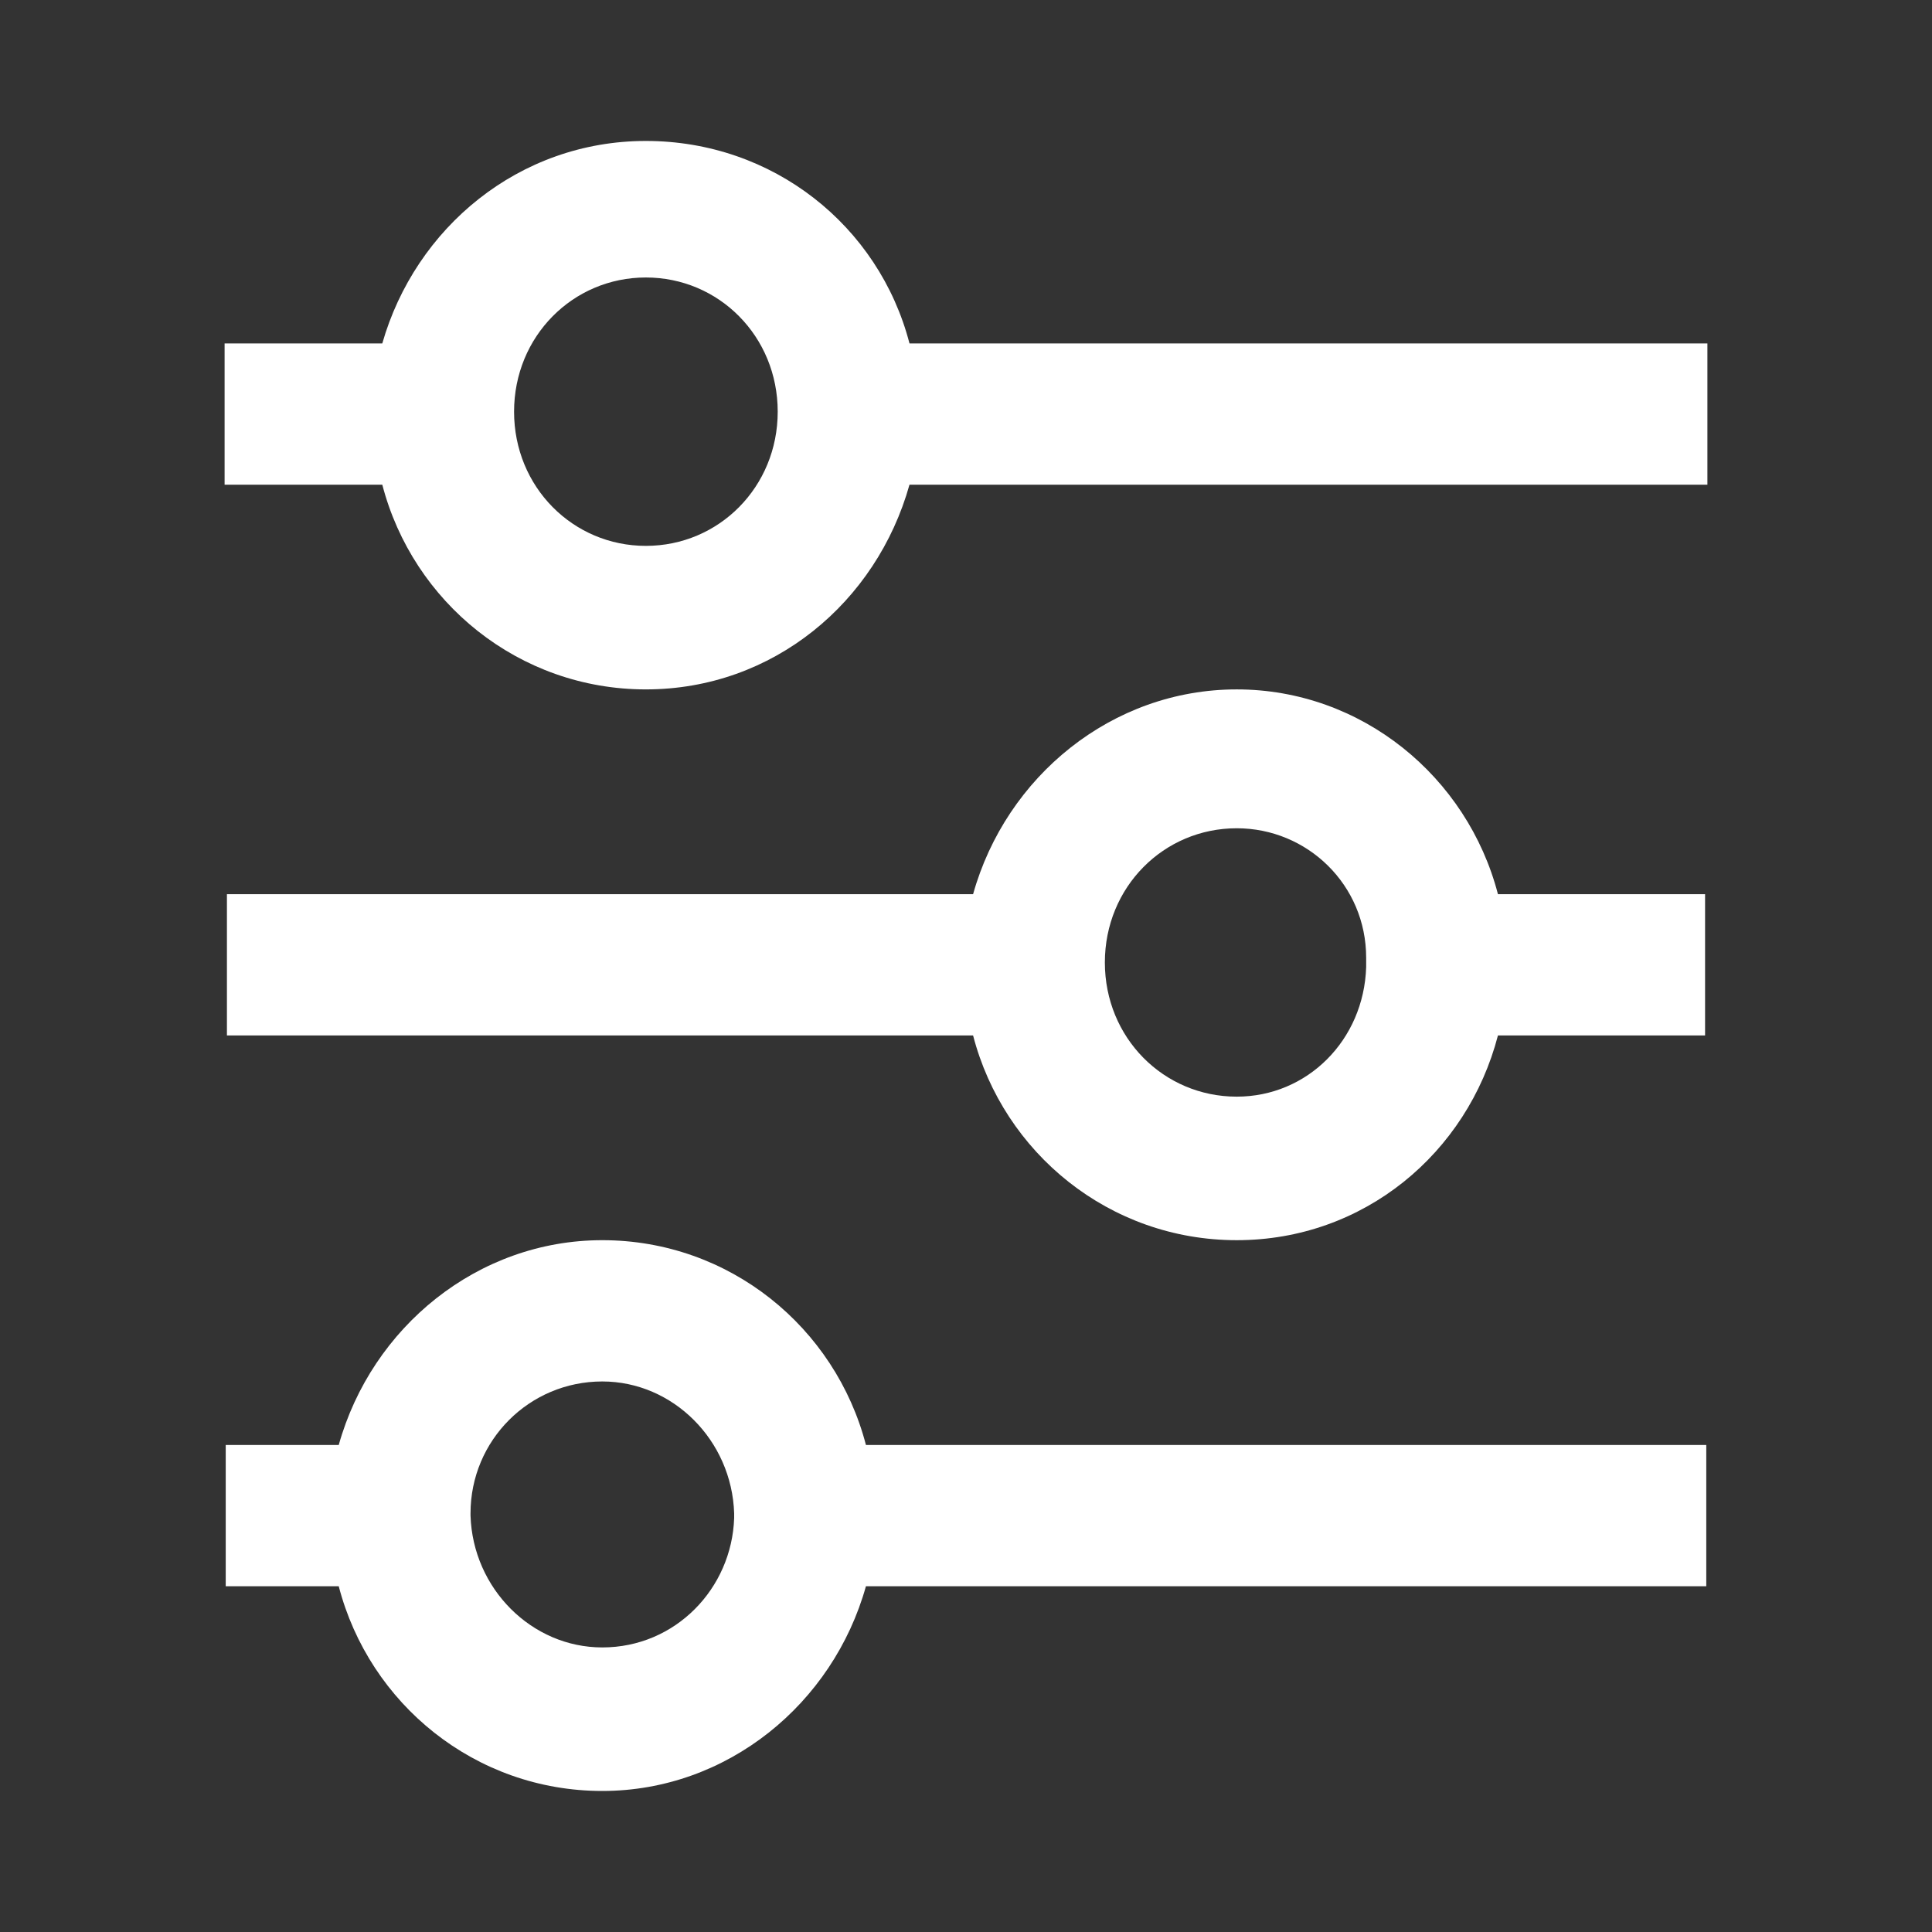
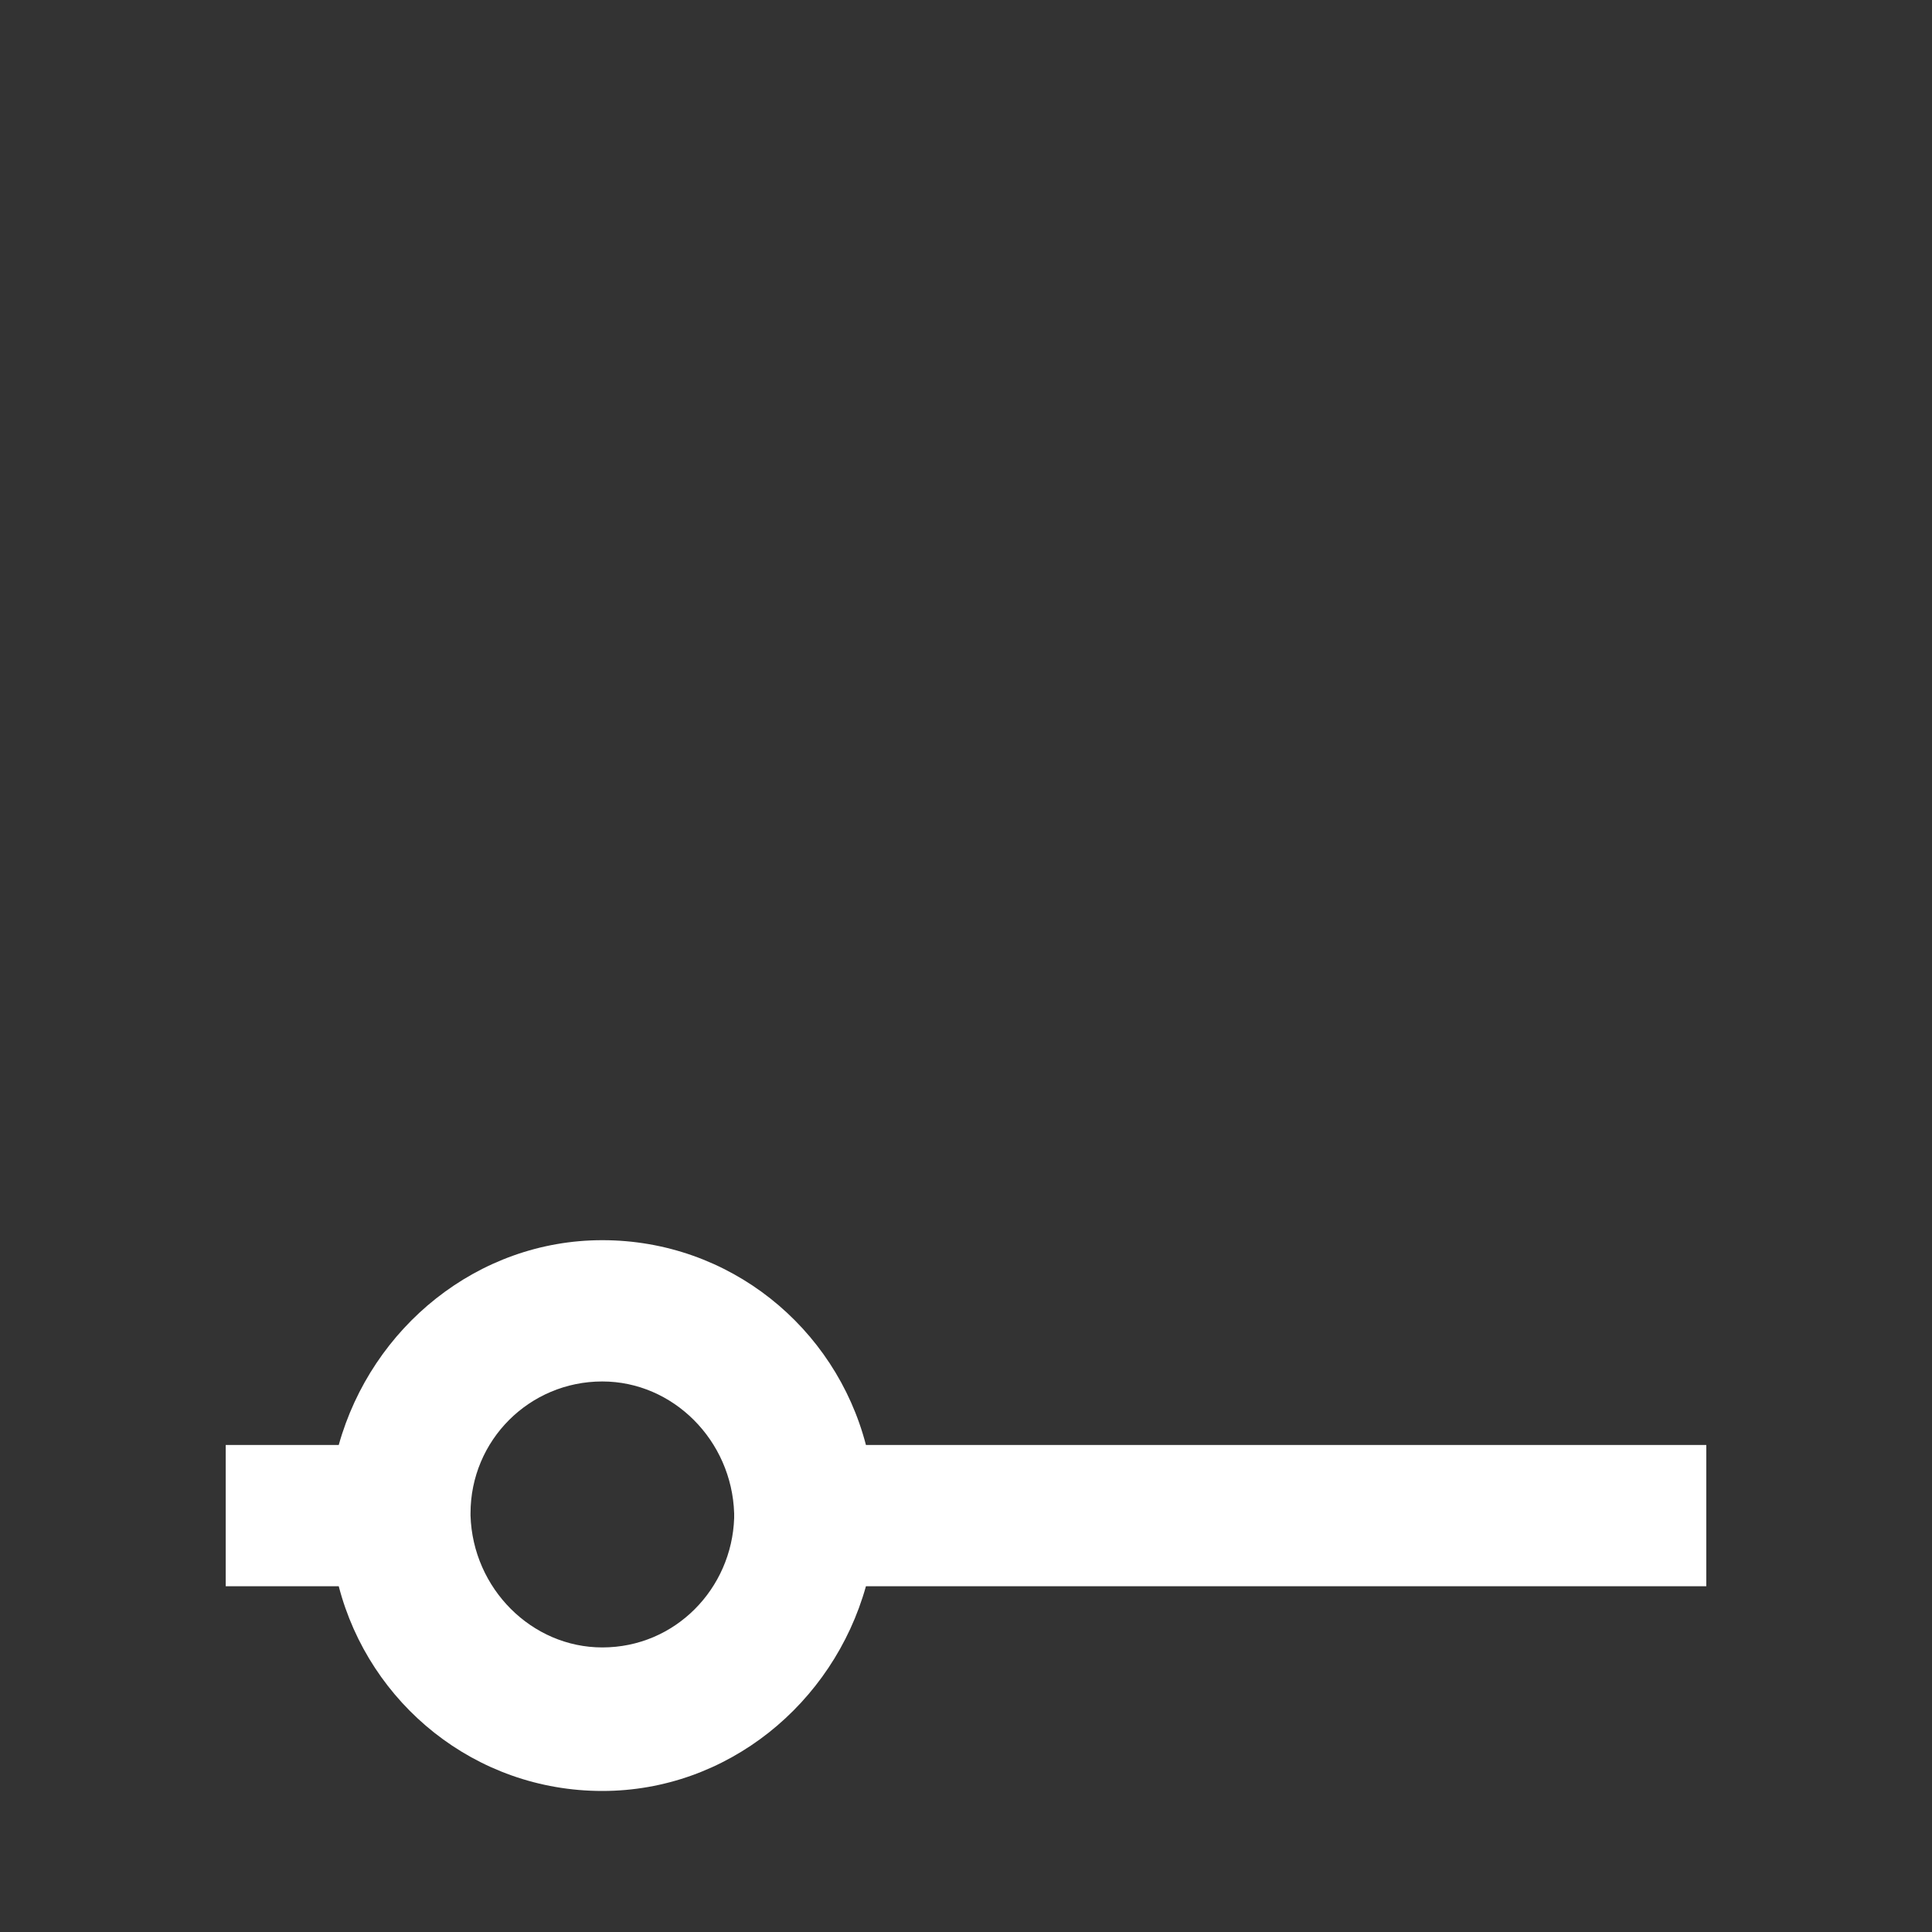
<svg xmlns="http://www.w3.org/2000/svg" width="24" height="24" viewBox="0 0 24 24" fill="none">
  <rect x="0" y="0" width="24" height="24" fill="#333333" stroke="none" />
-   <path d="M11.298 4.266C10.918 2.804 9.602 1.751 8.023 1.751C6.445 1.751 5.158 2.833 4.749 4.266H2.79V6.021H4.749C5.129 7.482 6.445 8.564 8.023 8.564C9.602 8.564 10.889 7.482 11.298 6.021H21.21V4.266H11.298ZM8.023 6.781C7.117 6.781 6.386 6.05 6.386 5.114C6.386 4.178 7.117 3.447 8.023 3.447C8.93 3.447 9.661 4.178 9.661 5.114C9.661 6.05 8.93 6.781 8.023 6.781Z" fill="white" />
-   <path d="M15.363 8.564C13.813 8.564 12.497 9.646 12.088 11.108H2.819V12.863H12.088C12.468 14.325 13.784 15.406 15.363 15.406C16.942 15.406 18.228 14.325 18.608 12.863H21.181V11.108H18.608C18.228 9.646 16.912 8.564 15.363 8.564ZM15.363 13.623C14.456 13.623 13.725 12.892 13.725 11.956C13.725 11.02 14.456 10.289 15.363 10.289C16.24 10.289 16.971 10.991 16.971 11.898V12.014C16.942 12.921 16.24 13.623 15.363 13.623Z" fill="white" />
  <path d="M7.482 15.406C5.933 15.406 4.617 16.488 4.208 17.95H2.804V19.705H4.208C4.588 21.167 5.904 22.248 7.482 22.248C9.032 22.248 10.348 21.167 10.757 19.705H21.196V17.95L10.757 17.95C10.377 16.488 9.061 15.406 7.482 15.406L7.482 15.406ZM7.482 20.465C6.605 20.465 5.874 19.734 5.845 18.828V18.799C5.845 17.892 6.576 17.161 7.482 17.161C8.36 17.161 9.091 17.892 9.12 18.799V18.857C9.091 19.734 8.389 20.465 7.482 20.465Z" fill="white" />
</svg>